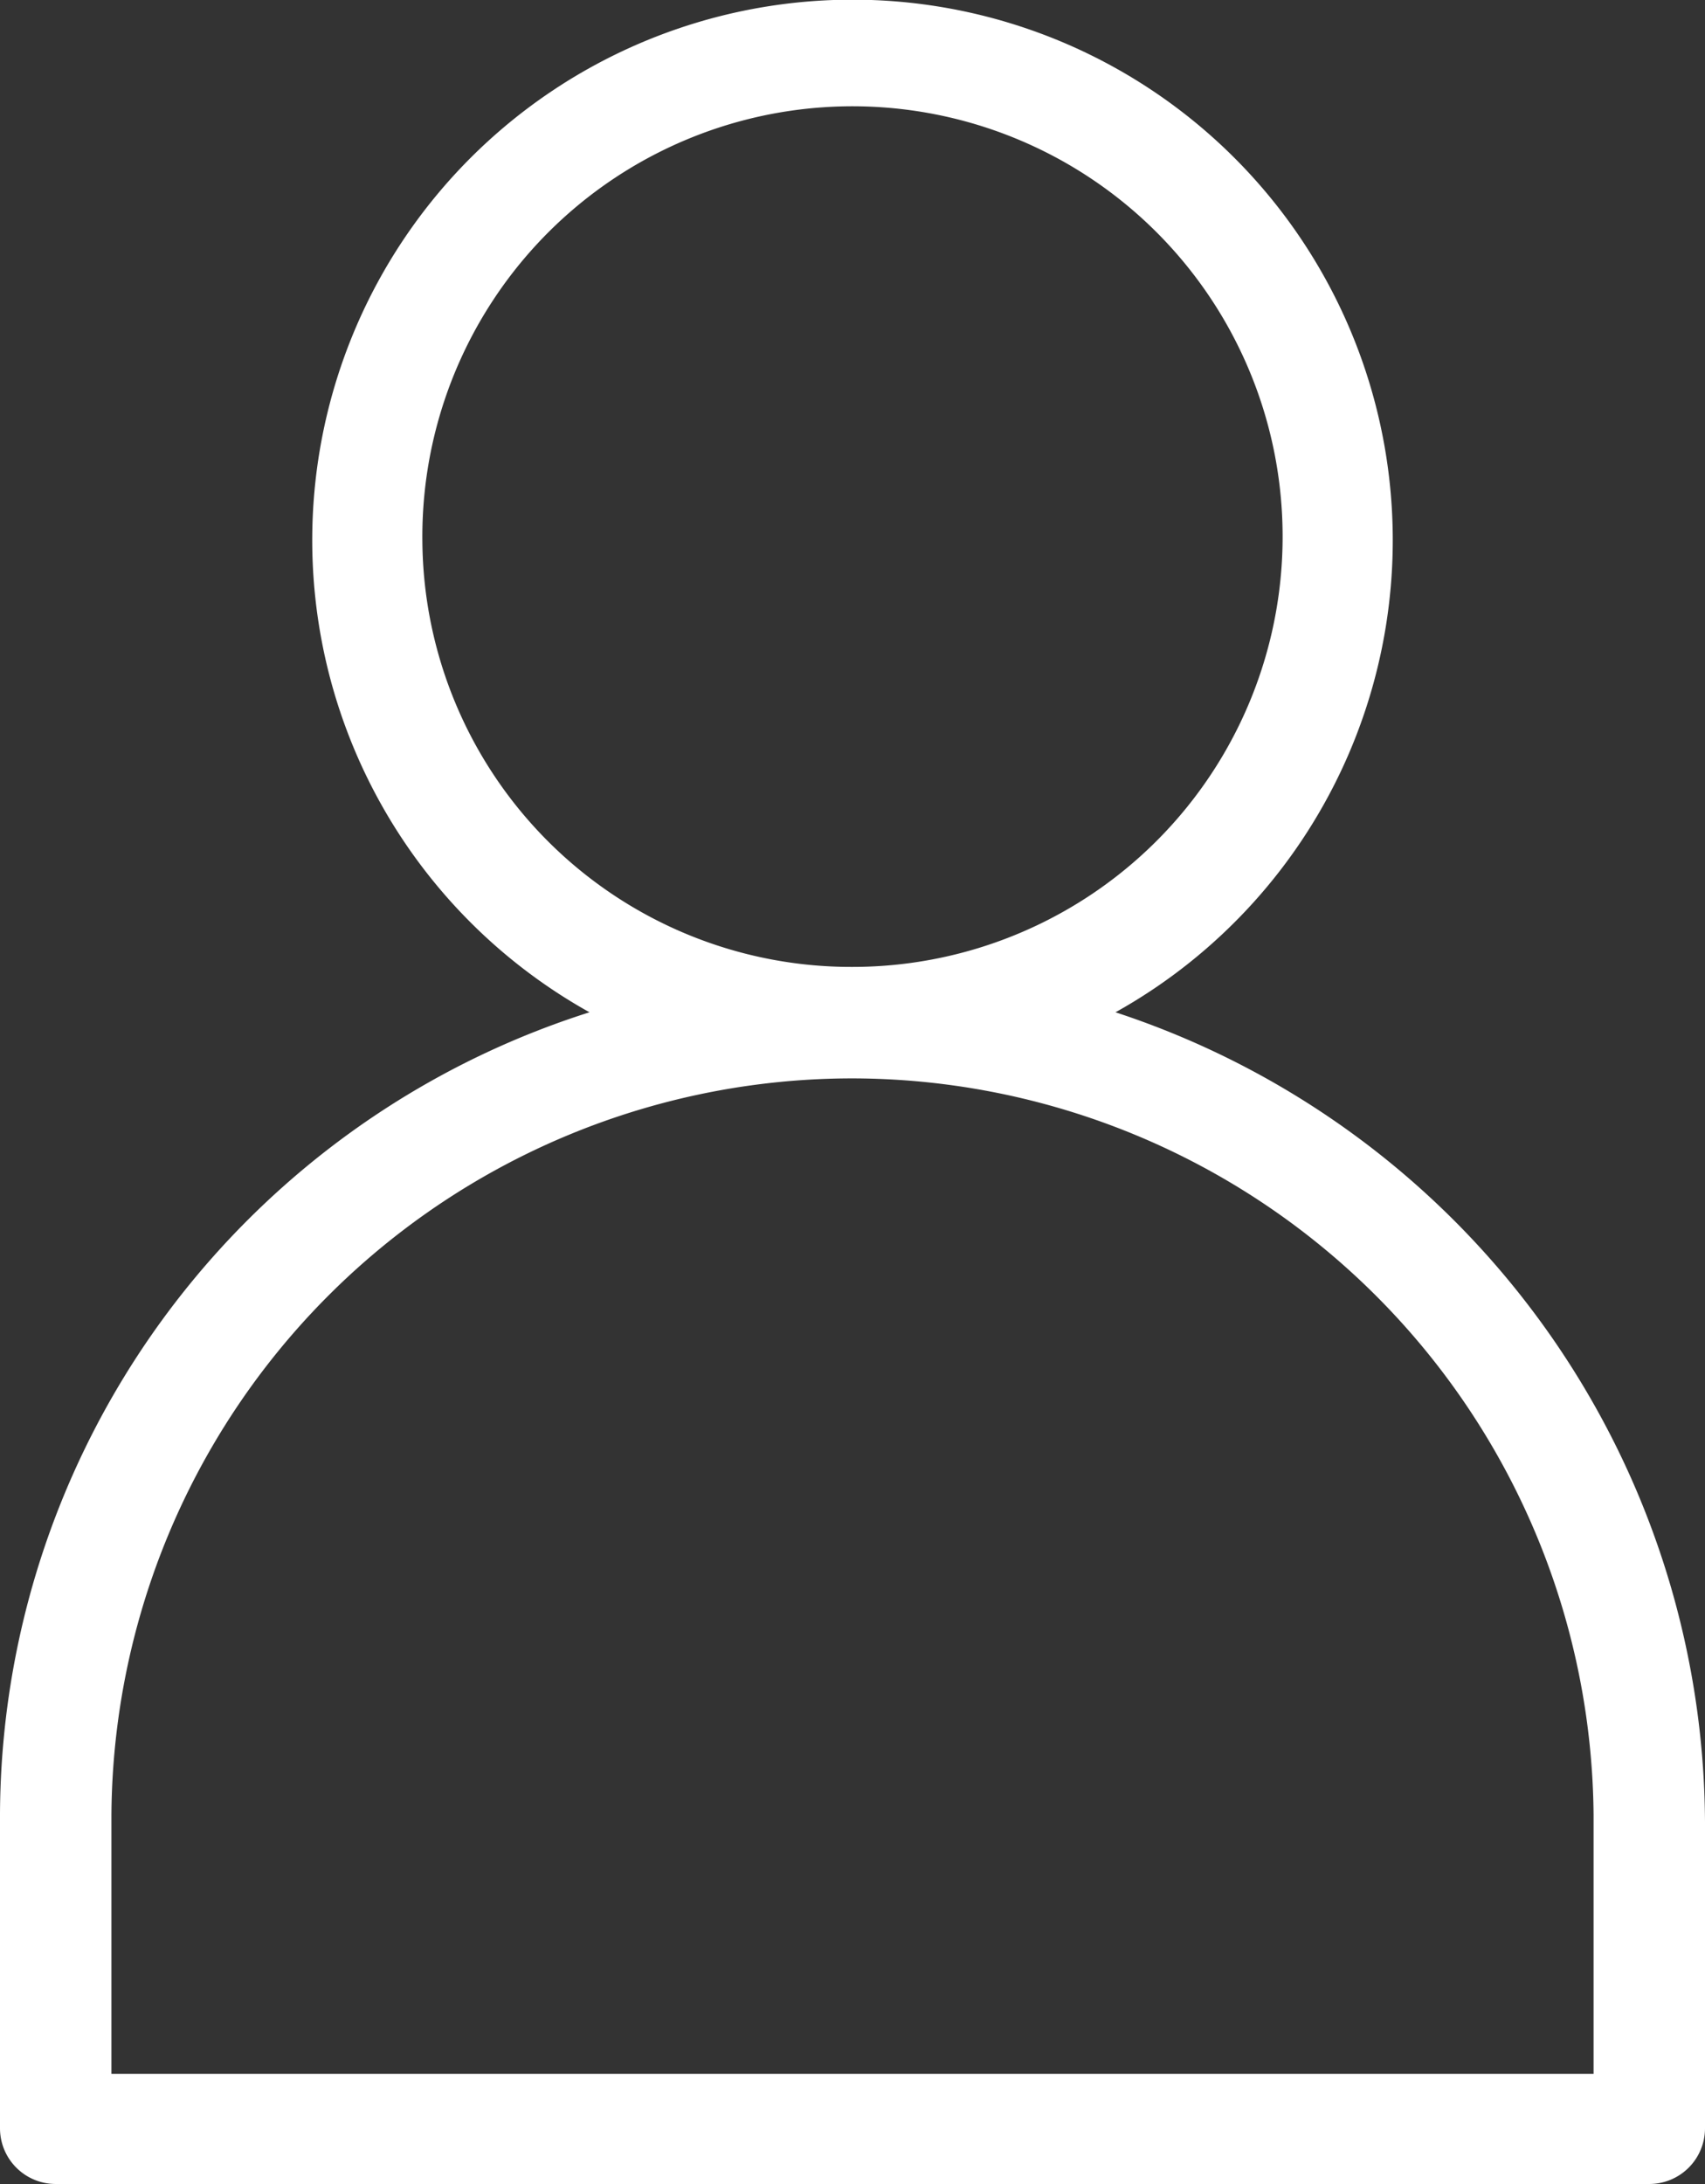
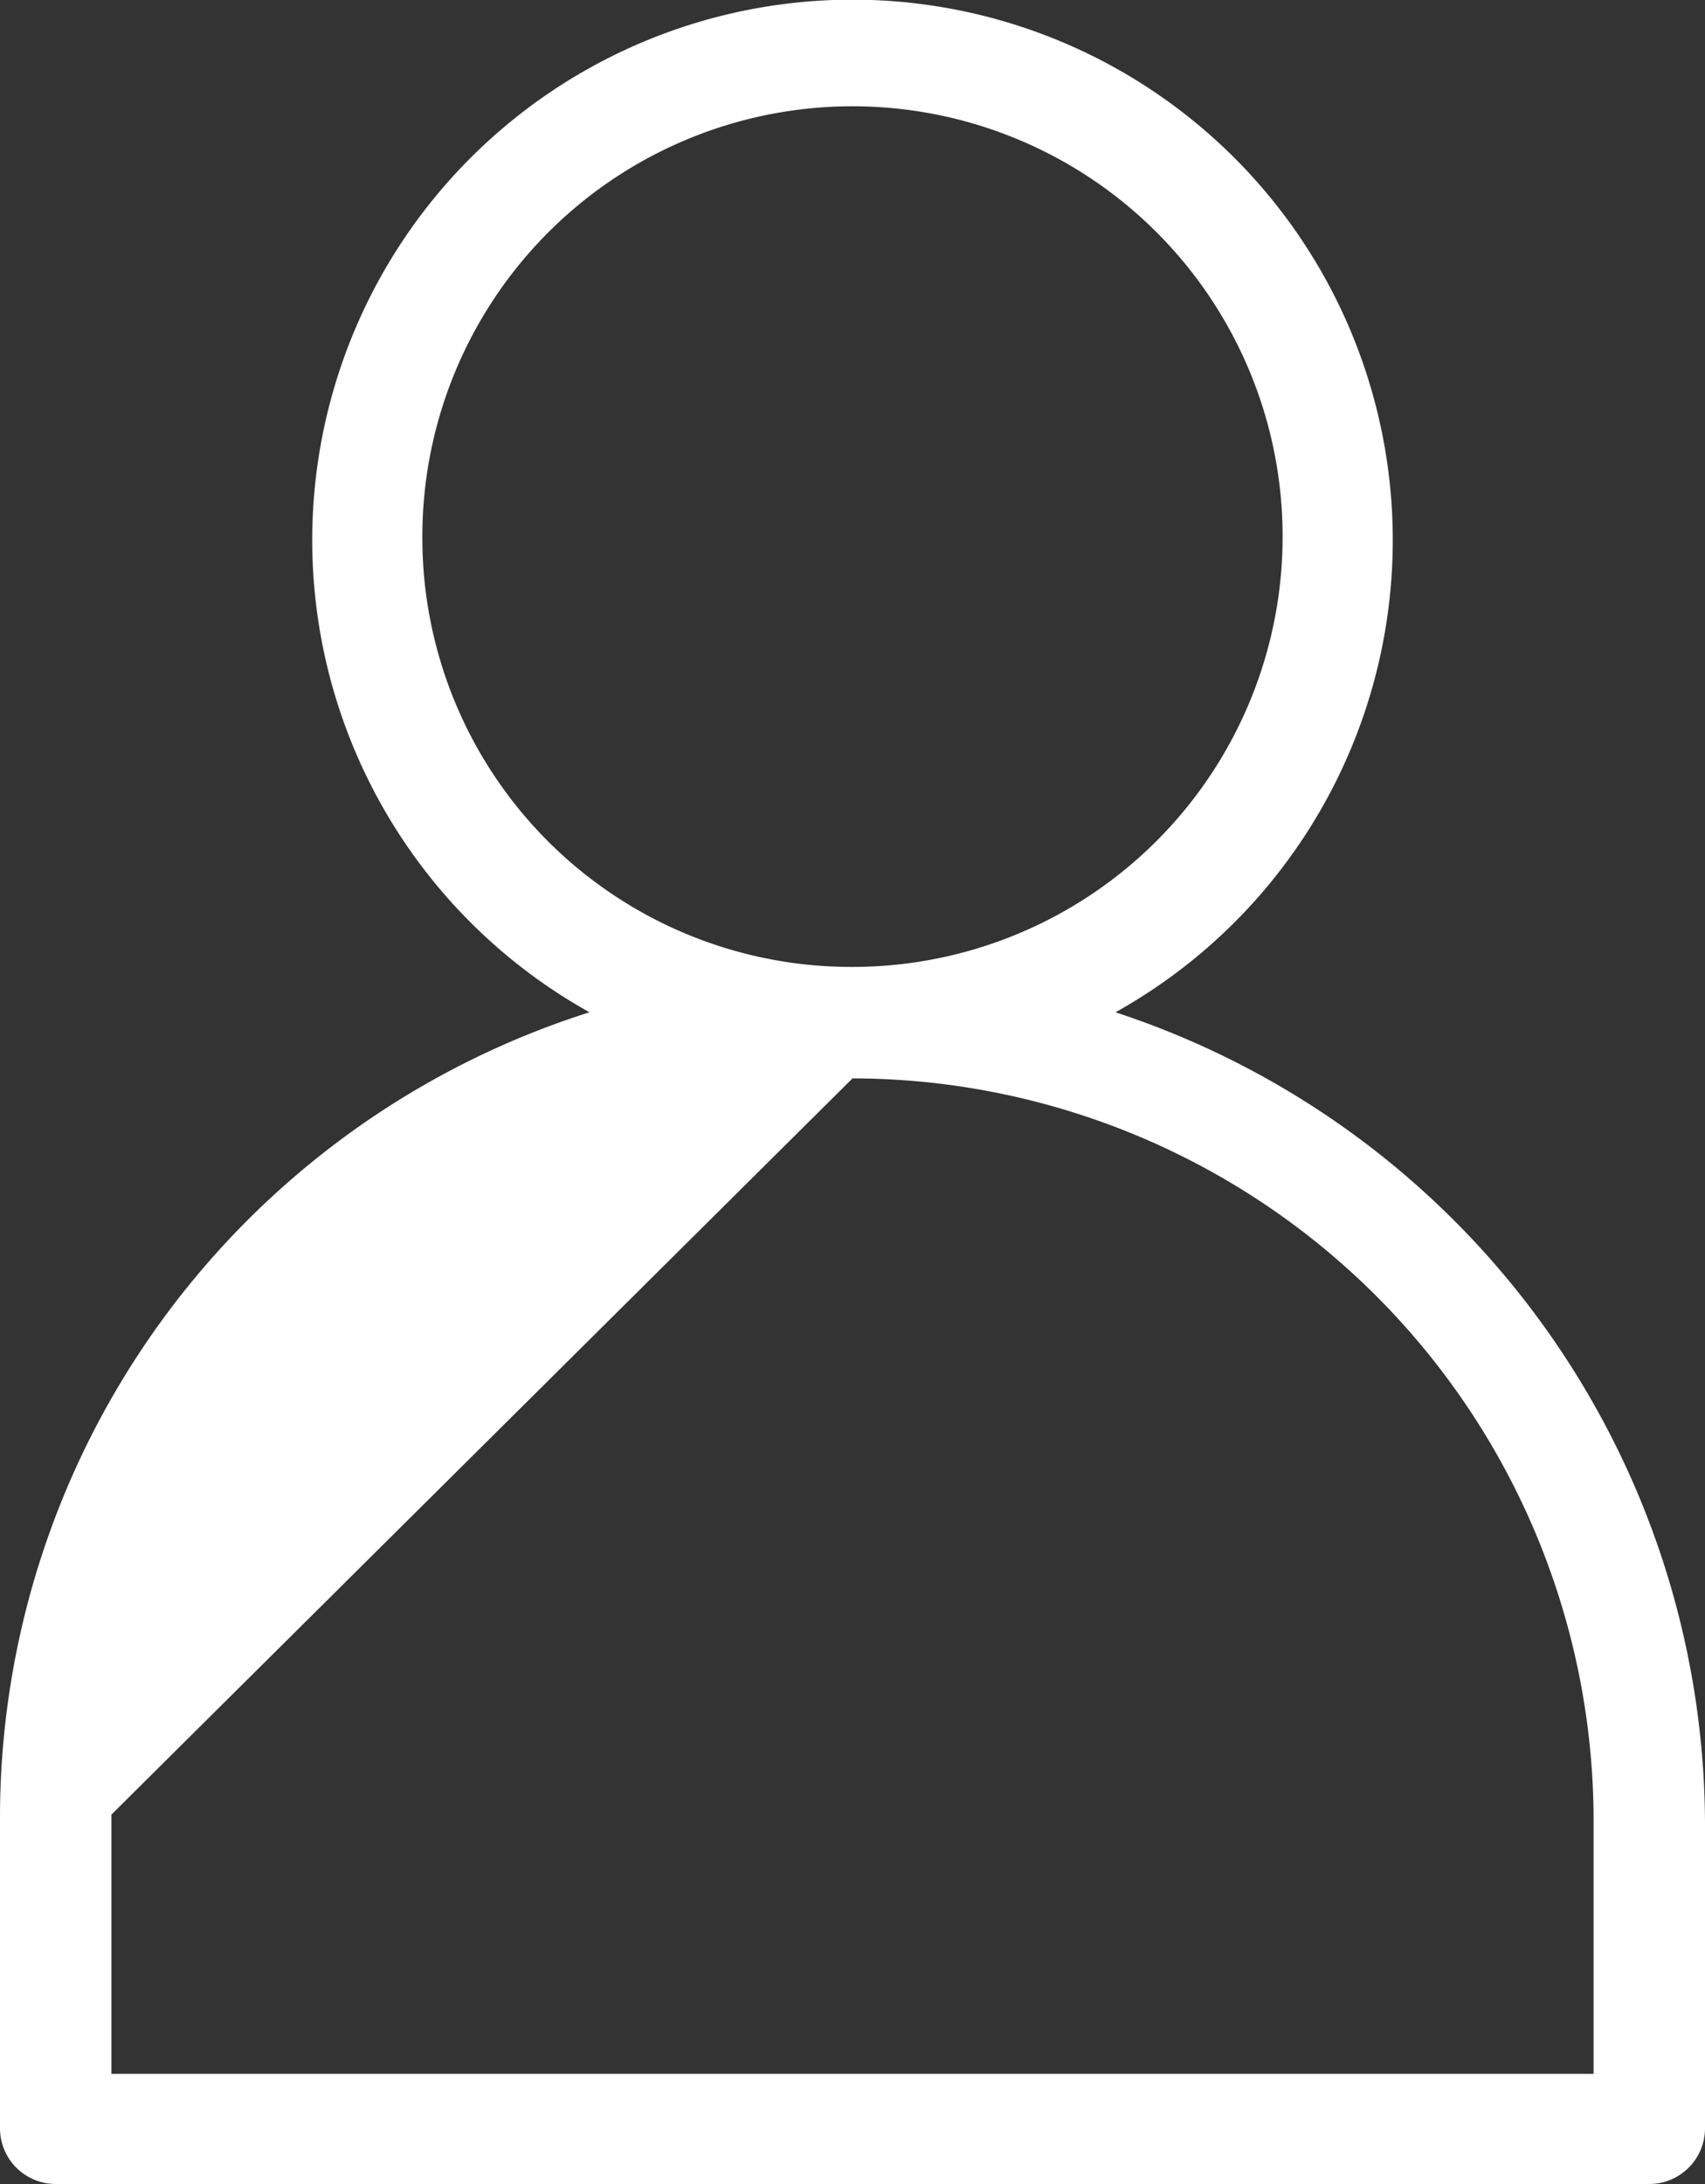
<svg xmlns="http://www.w3.org/2000/svg" viewBox="0 0 13.16 16.85">
  <rect x="0" y="0" width="13.16" height="16.85" fill="#333333" stroke="none" />
  <defs>
    <style>.cls-1{fill:#fff;}</style>
  </defs>
  <g id="Layer_2" data-name="Layer 2">
    <g id="Layer_1-2" data-name="Layer 1">
-       <path class="cls-1" d="M0,14.06v2.36a.43.43,0,0,0,.43.43h12.3a.43.43,0,0,0,.43-.43V14.06A6.61,6.61,0,0,0,8.61,7.81a4.17,4.17,0,1,0-4.06,0A6.52,6.52,0,0,0,0,14.06ZM3.26,4.17A3.32,3.32,0,1,1,6.58,7.46,3.31,3.31,0,0,1,3.26,4.17ZM6.58,8.32A5.73,5.73,0,0,1,12.3,14V16H.86V14A5.72,5.72,0,0,1,6.58,8.32Z" />
+       <path class="cls-1" d="M0,14.06v2.36a.43.43,0,0,0,.43.43h12.3a.43.43,0,0,0,.43-.43V14.06A6.61,6.61,0,0,0,8.61,7.81a4.17,4.17,0,1,0-4.06,0A6.52,6.52,0,0,0,0,14.06ZM3.26,4.17A3.32,3.32,0,1,1,6.58,7.46,3.31,3.31,0,0,1,3.26,4.17ZM6.58,8.32A5.73,5.73,0,0,1,12.3,14V16H.86V14Z" />
    </g>
  </g>
</svg>